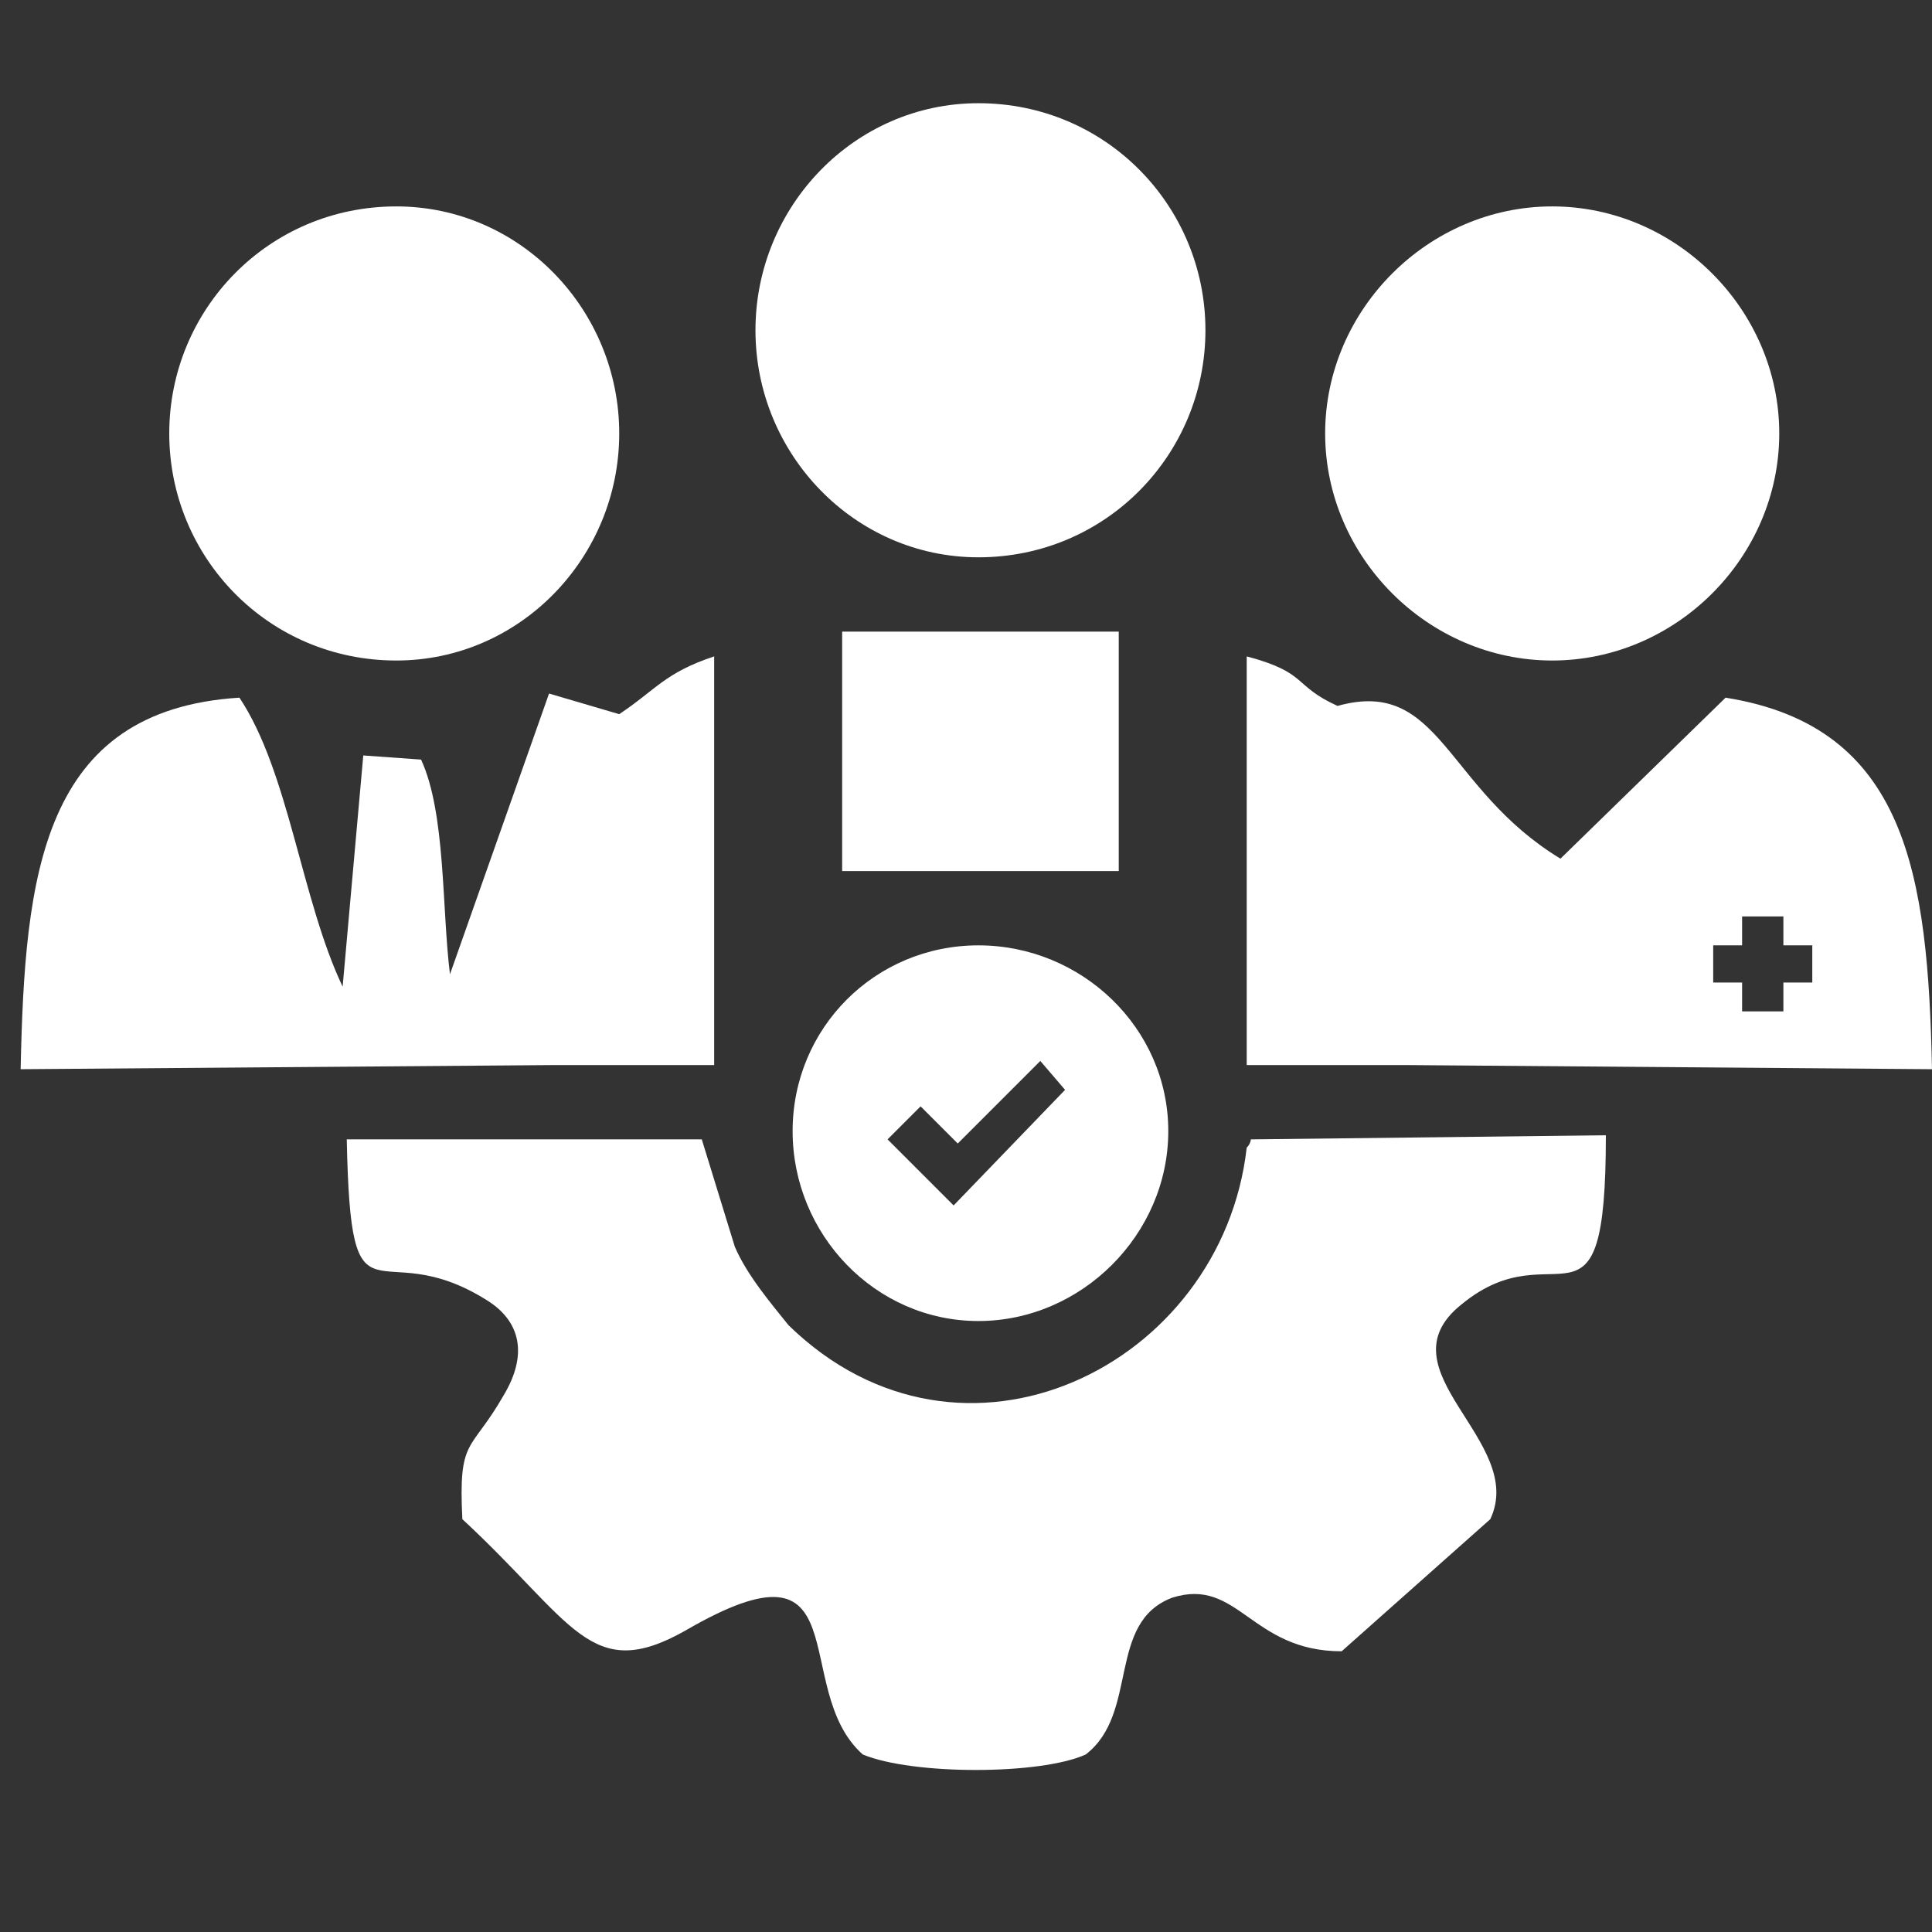
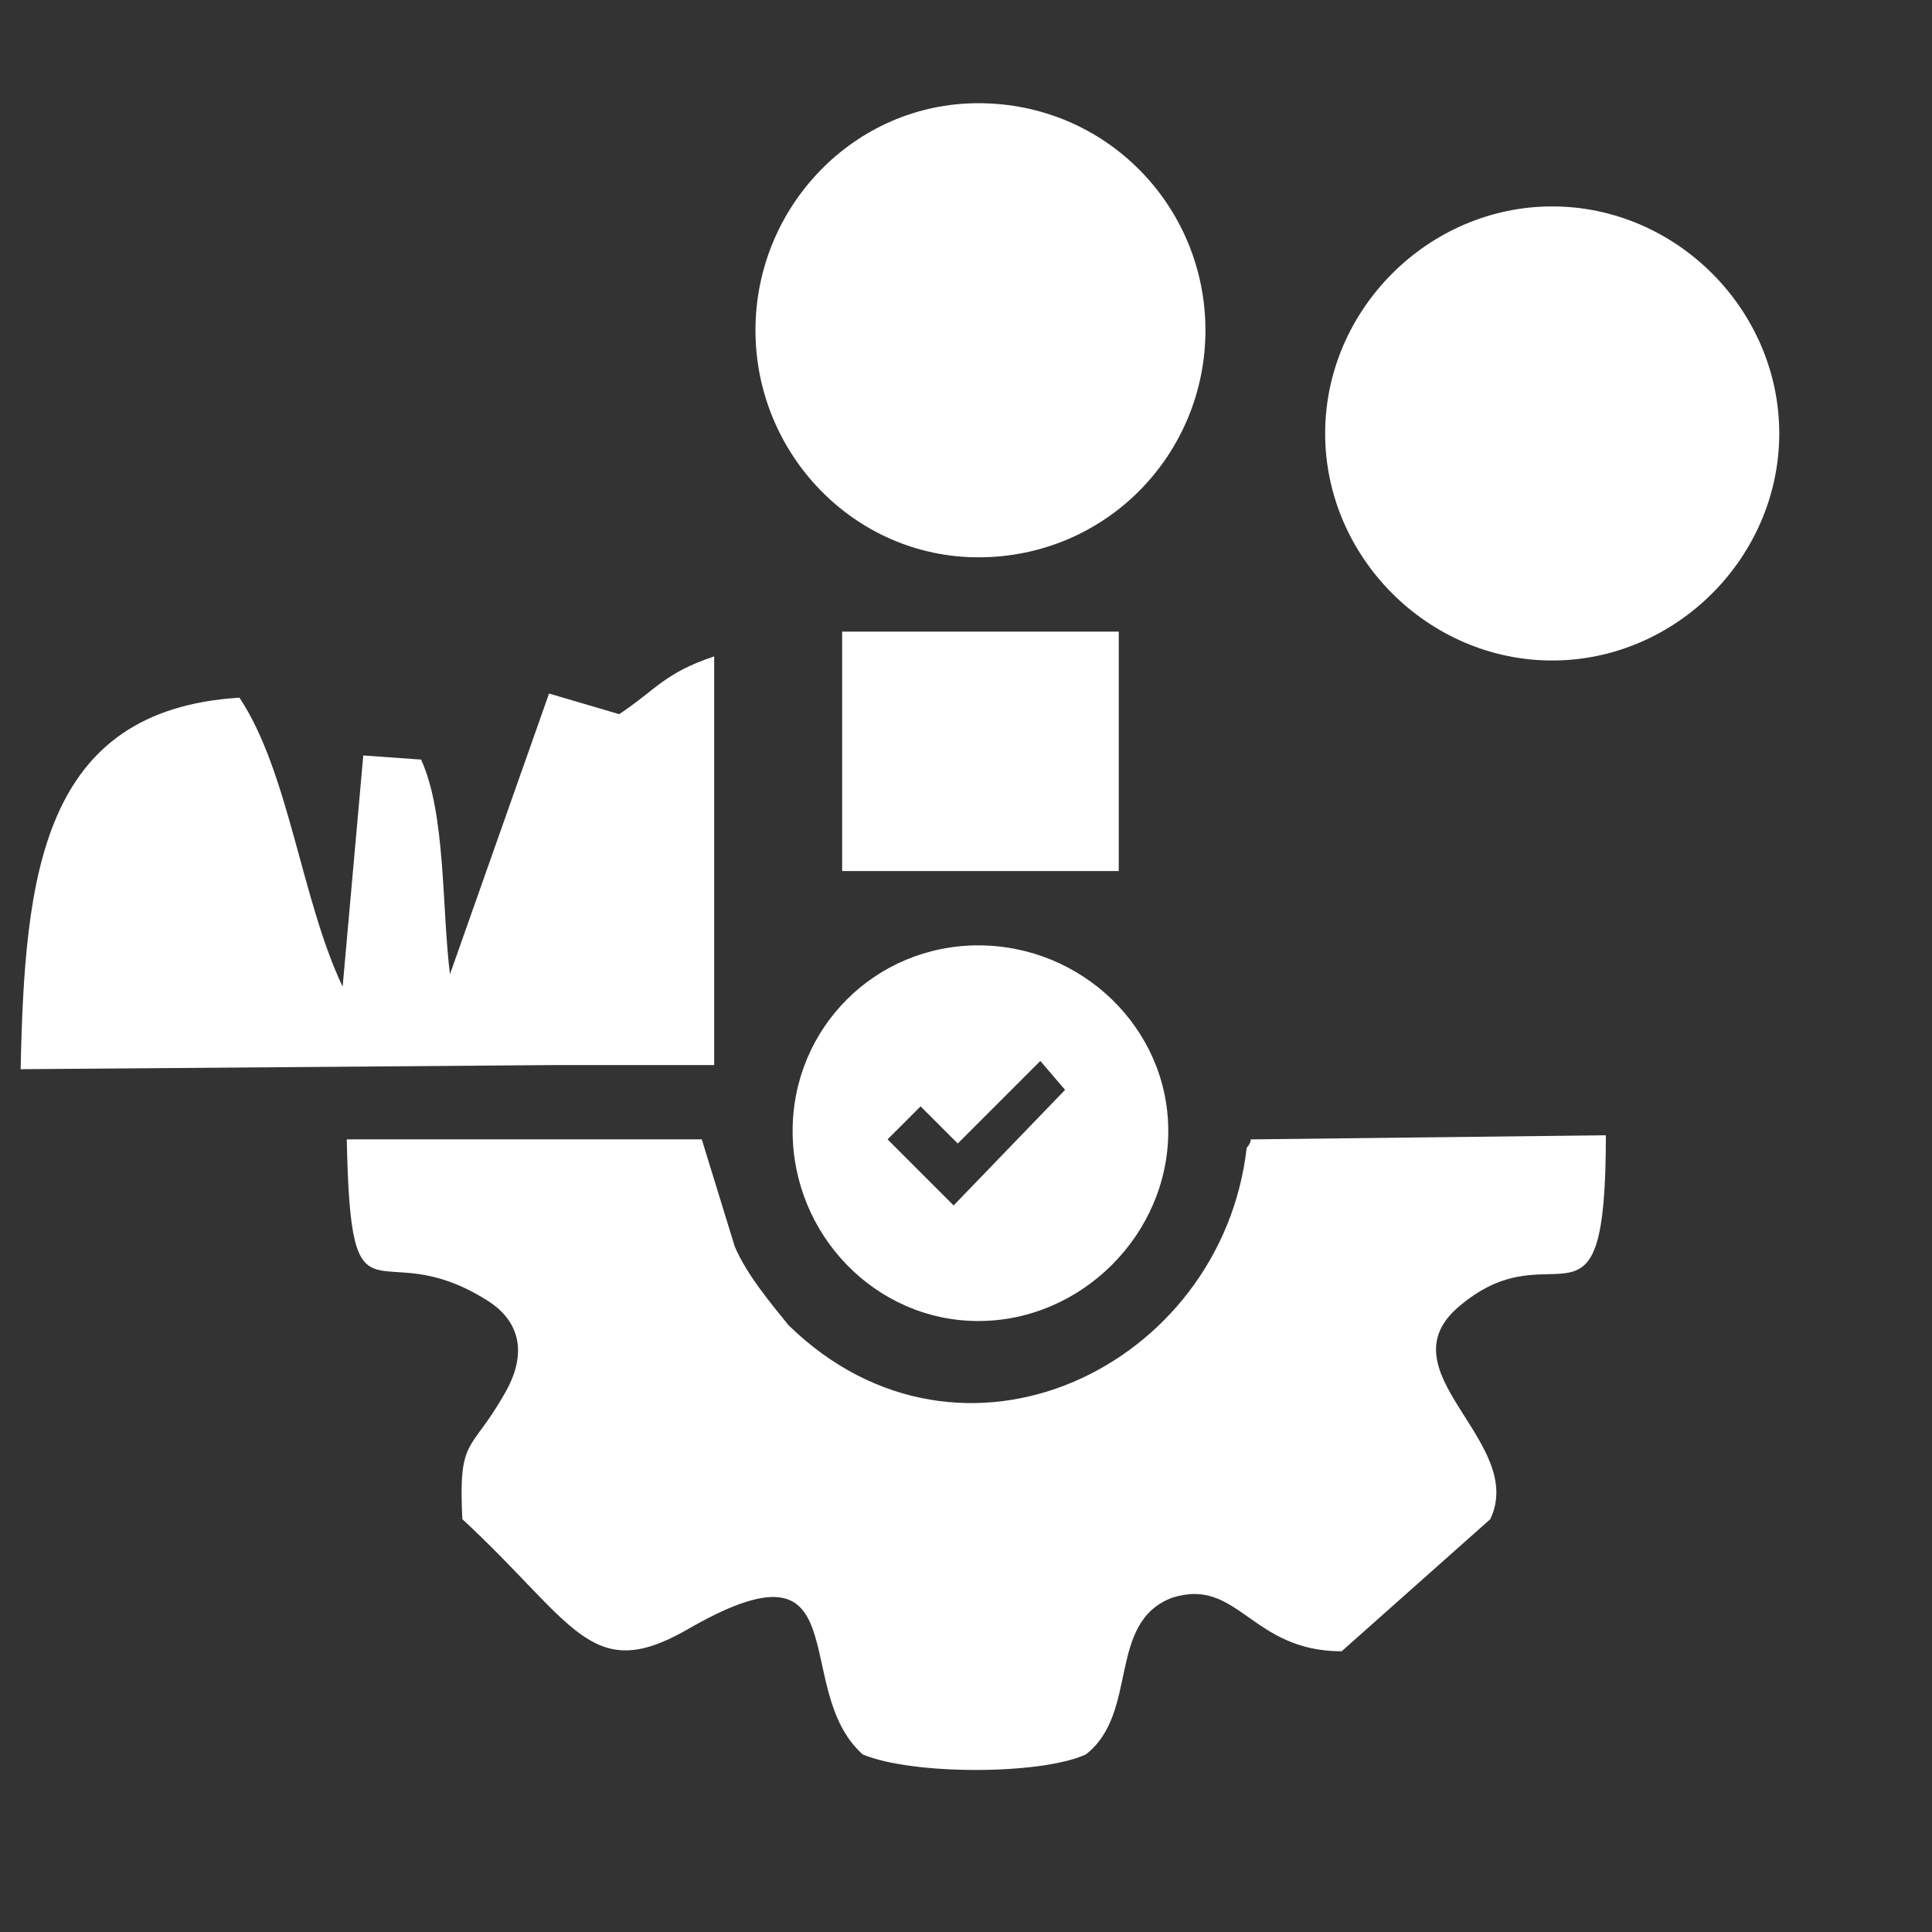
<svg xmlns="http://www.w3.org/2000/svg" xml:space="preserve" width="2.54in" height="2.54in" version="1.0" style="shape-rendering:geometricPrecision; text-rendering:geometricPrecision; image-rendering:optimizeQuality; fill-rule:evenodd; clip-rule:evenodd" viewBox="0 0 468 468">
  <rect x="0" y="0" width="468" height="468" fill="#333333" stroke="none" />
  <defs>
    <style type="text/css">
   
    .fil0 {fill:none}
    .fil1 {fill:white}
   
  </style>
  </defs>
  <g id="Layer_x0020_1">
    <g id="_1992107105264">
      <rect class="fil0" width="468" height="468" />
      <path class="fil1" d="M237 25c31,0 55,25 55,55 0,30 -24,55 -55,55 -30,0 -54,-25 -54,-55 0,-30 24,-55 54,-55z" />
-       <path class="fil1" d="M96 50c30,0 54,25 54,55 0,30 -24,55 -54,55 -31,0 -55,-25 -55,-55 0,-30 24,-55 55,-55z" />
      <path class="fil1" d="M376 50c30,0 55,25 55,55 0,30 -25,55 -55,55 -30,0 -55,-25 -55,-55 0,-30 25,-55 55,-55z" />
      <path class="fil1" d="M112 368c27,25 31,40 54,27 43,-25 25,14 43,30 12,5 43,5 54,0 13,-10 5,-32 21,-38 16,-5 19,13 41,13l36 -32c9,-19 -27,-36 -7,-52 23,-19 35,12 35,-41l-86 1c0,0 0,1 -1,2 -6,53 -69,84 -111,43 -4,-5 -10,-12 -13,-19l-8 -26 -86 0c1,49 7,22 34,39 8,5 10,13 4,23 -8,14 -11,10 -10,30z" />
-       <path class="fil1" d="M341 258l127 1c-1,-47 -6,-83 -50,-90l-40 39c-28,-17 -29,-44 -54,-37 -11,-5 -7,-8 -22,-12l0 99 39 0zm81 -36l10 0 0 7 7 0 0 9 -7 0 0 7 -10 0 0 -7 -7 0 0 -9 7 0 0 -7z" />
      <path class="fil1" d="M150 173l-17 -5 -24 68c-2,-16 -1,-39 -7,-52l-14 -1 -5 56c-10,-21 -13,-52 -25,-70 -48,3 -52,43 -53,90l129 -1 39 0 0 -99c-12,4 -14,8 -23,14z" />
-       <path class="fil1" d="M204 211l67 0 0 -58 -67 0 0 58z" />
+       <path class="fil1" d="M204 211l67 0 0 -58 -67 0 0 58" />
      <path class="fil1" d="M237 229c25,0 46,20 46,45 0,25 -21,46 -46,46 -25,0 -45,-21 -45,-46 0,-25 20,-45 45,-45zm-22 47l8 -8 9 9 20 -20 6 7 -27 28 -16 -16z" />
    </g>
  </g>
</svg>